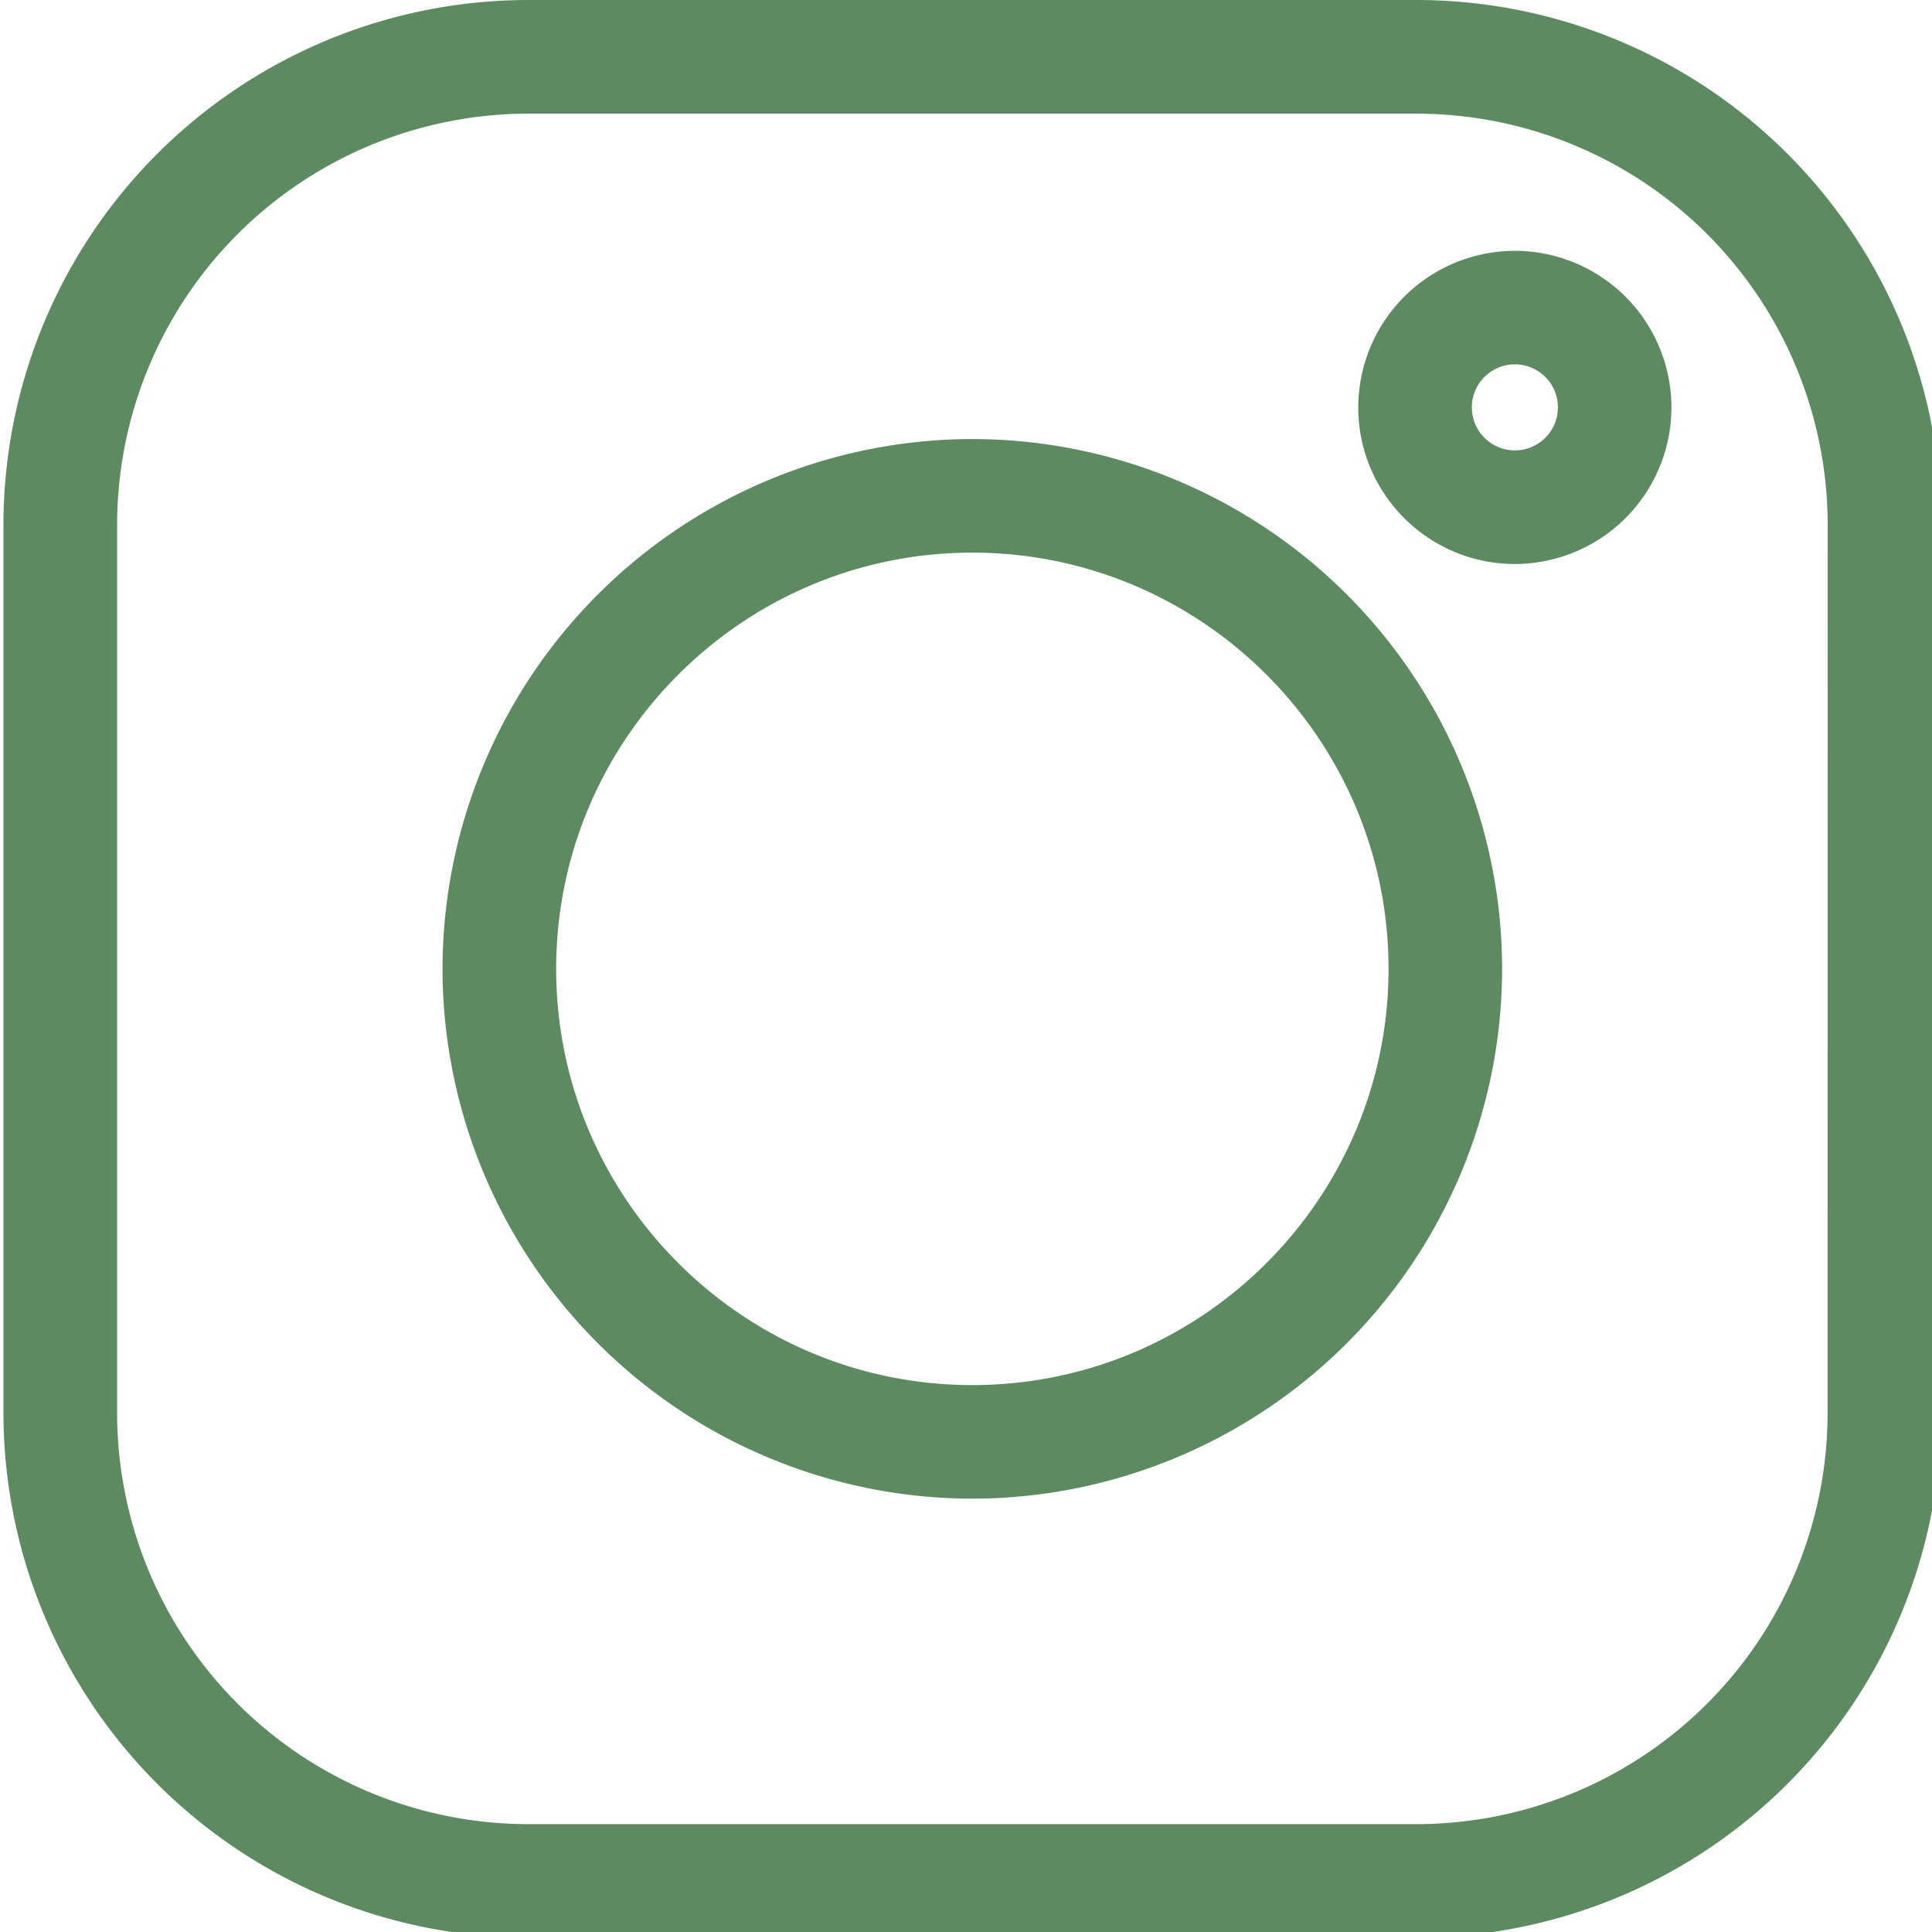
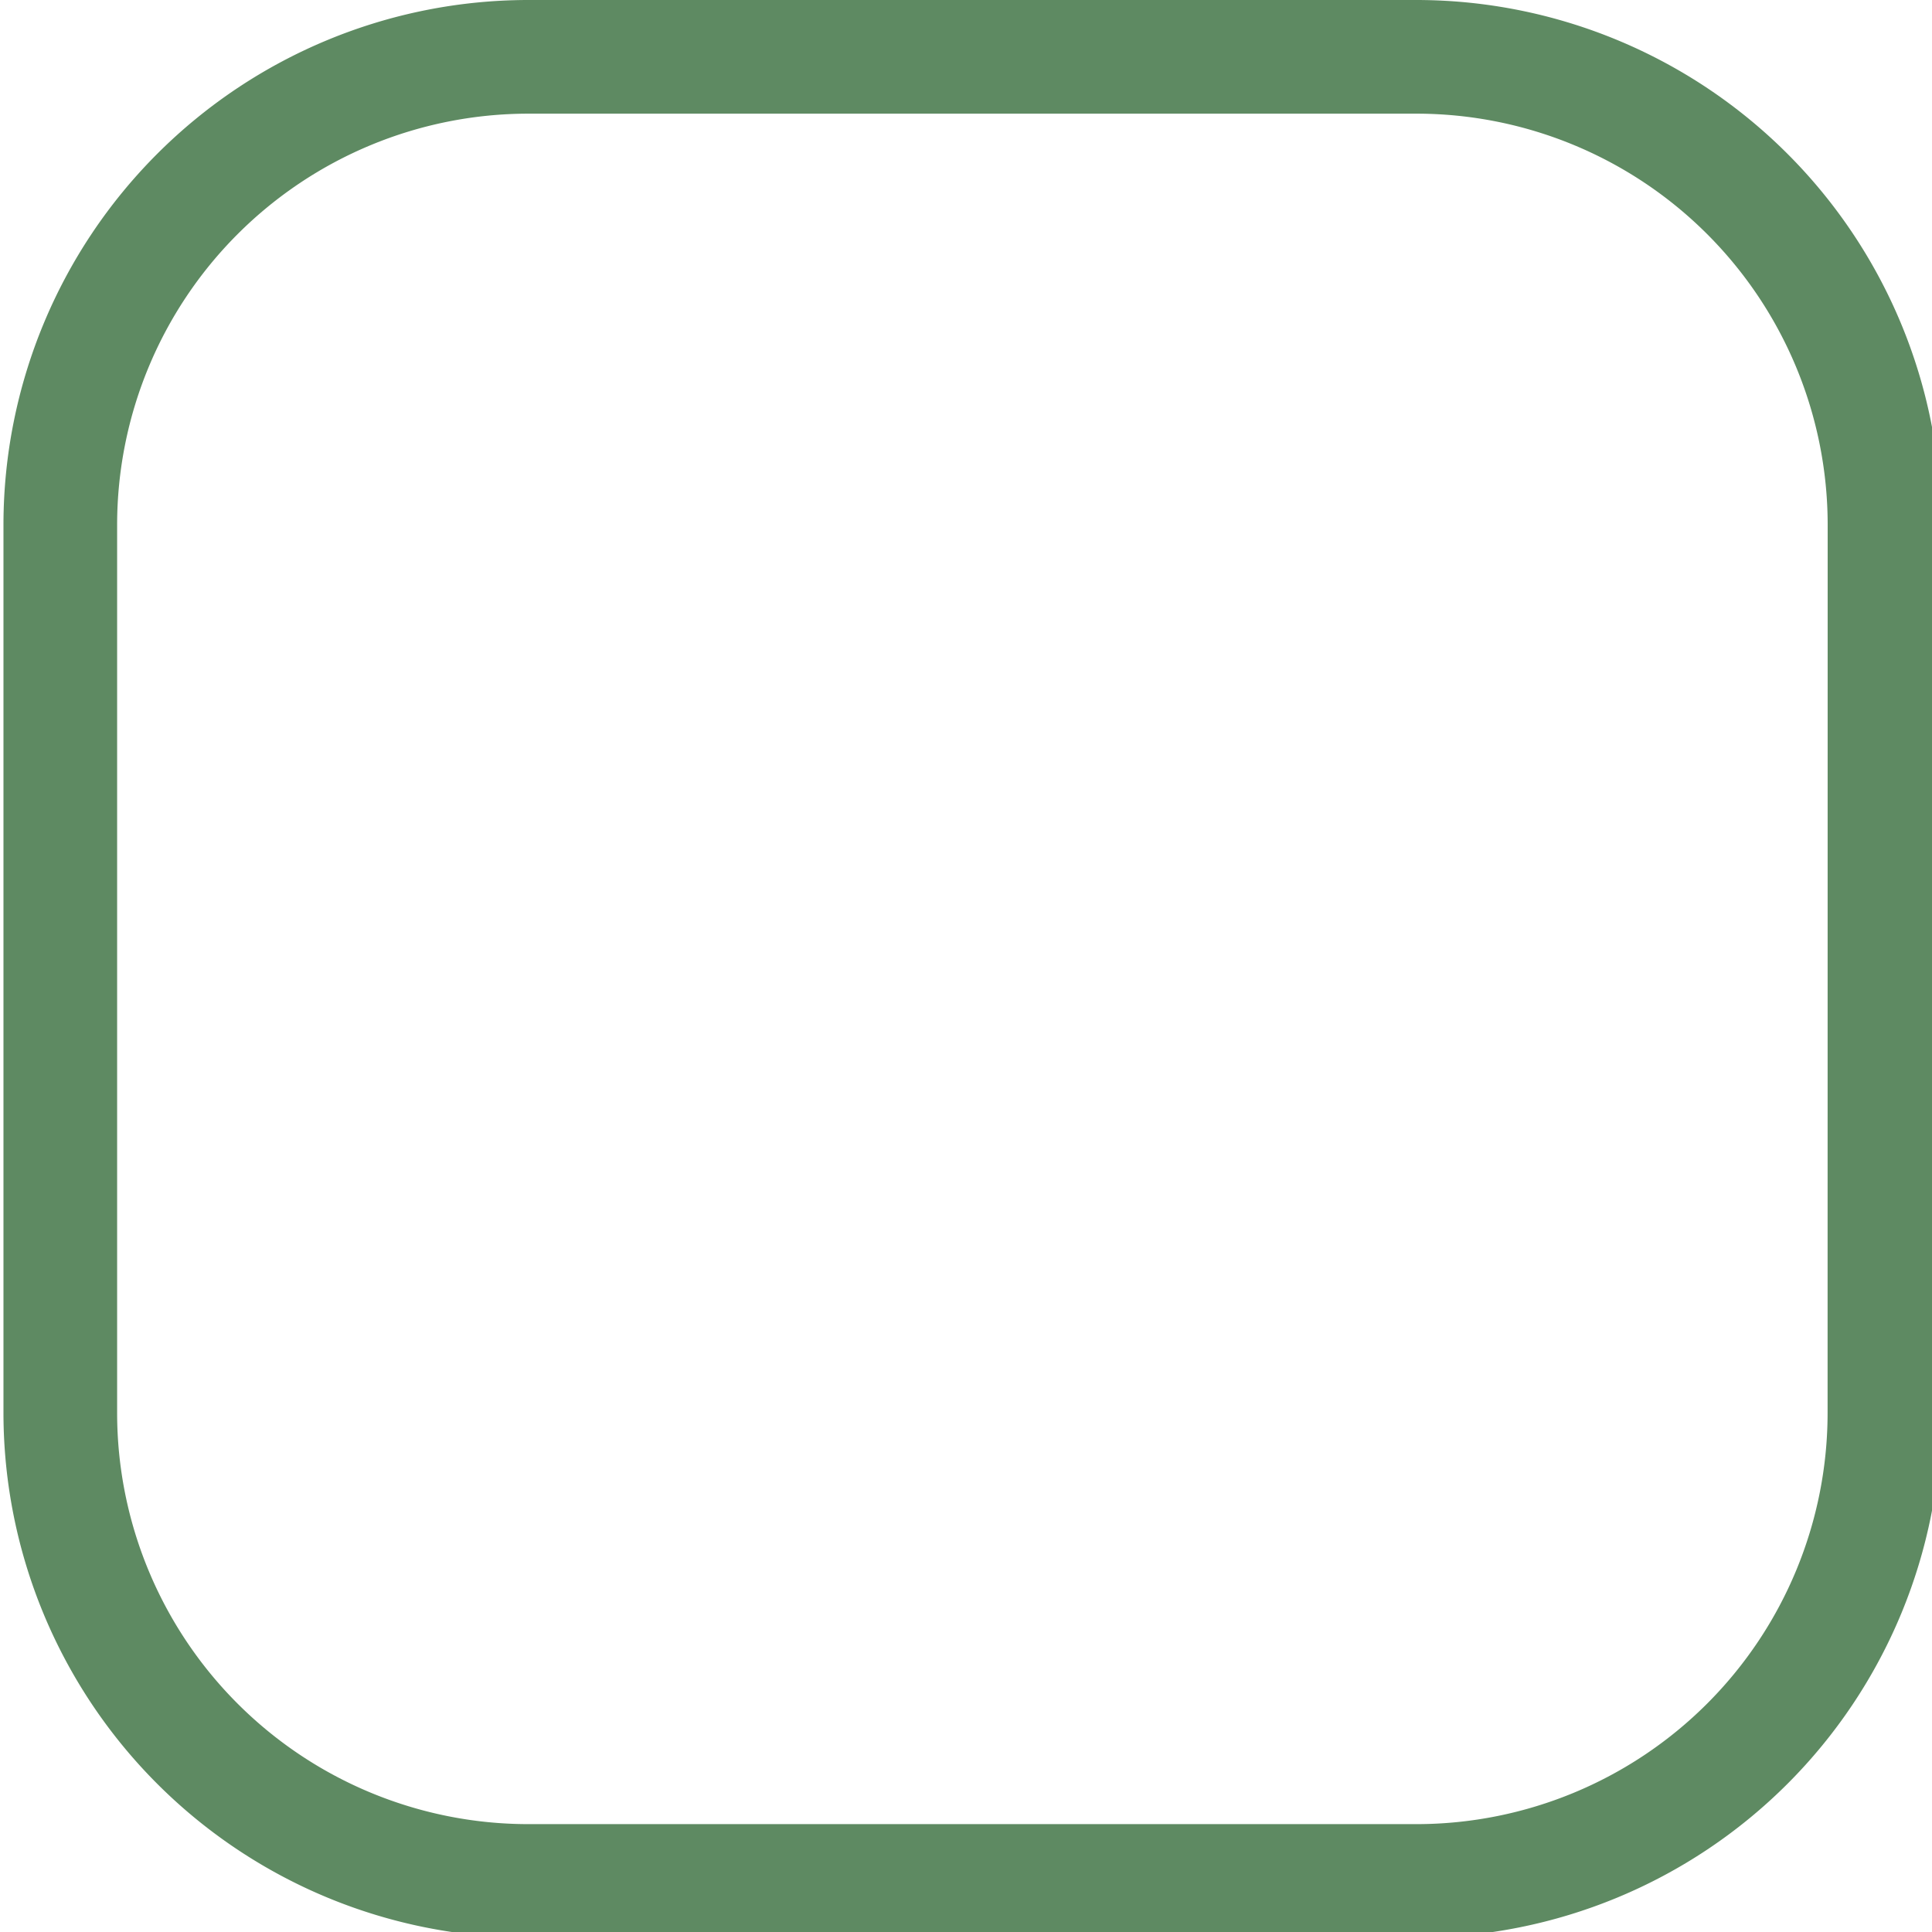
<svg xmlns="http://www.w3.org/2000/svg" width="24" height="24" viewBox="0 0 24 24">
  <g>
    <g>
      <g>
        <path fill="#5e8a62" d="M22.703 17.555a5.11 5.11 0 0 1-5.105 5.105H6.56a5.11 5.11 0 0 1-5.105-5.105V6.515A5.11 5.11 0 0 1 6.56 1.412h11.04a5.11 5.11 0 0 1 5.104 5.105zM6.559 0A6.523 6.523 0 0 0 .043 6.516v11.04A6.523 6.523 0 0 0 6.56 24.07h11.04a6.523 6.523 0 0 0 6.515-6.516V6.515A6.523 6.523 0 0 0 17.598 0z" />
      </g>
      <g>
-         <path fill="#5e8a62" d="M12.079 17.206c-2.851 0-5.17-2.32-5.17-5.17 0-2.851 2.319-5.171 5.17-5.171 2.85 0 5.17 2.32 5.17 5.17 0 2.852-2.32 5.171-5.17 5.171zm0-11.752a6.59 6.59 0 0 0-6.582 6.581 6.59 6.59 0 0 0 6.582 6.582 6.59 6.59 0 0 0 6.581-6.582 6.59 6.59 0 0 0-6.581-6.581z" />
-       </g>
+         </g>
      <g>
-         <path fill="#5e8a62" d="M18.818 5.595a.534.534 0 1 1 .001-1.069.534.534 0 0 1-.001 1.069zm0-2.479a1.947 1.947 0 0 0-1.945 1.945c0 1.073.872 1.945 1.945 1.945a1.947 1.947 0 0 0 1.945-1.945 1.947 1.947 0 0 0-1.945-1.945z" />
-       </g>
+         </g>
    </g>
  </g>
</svg>